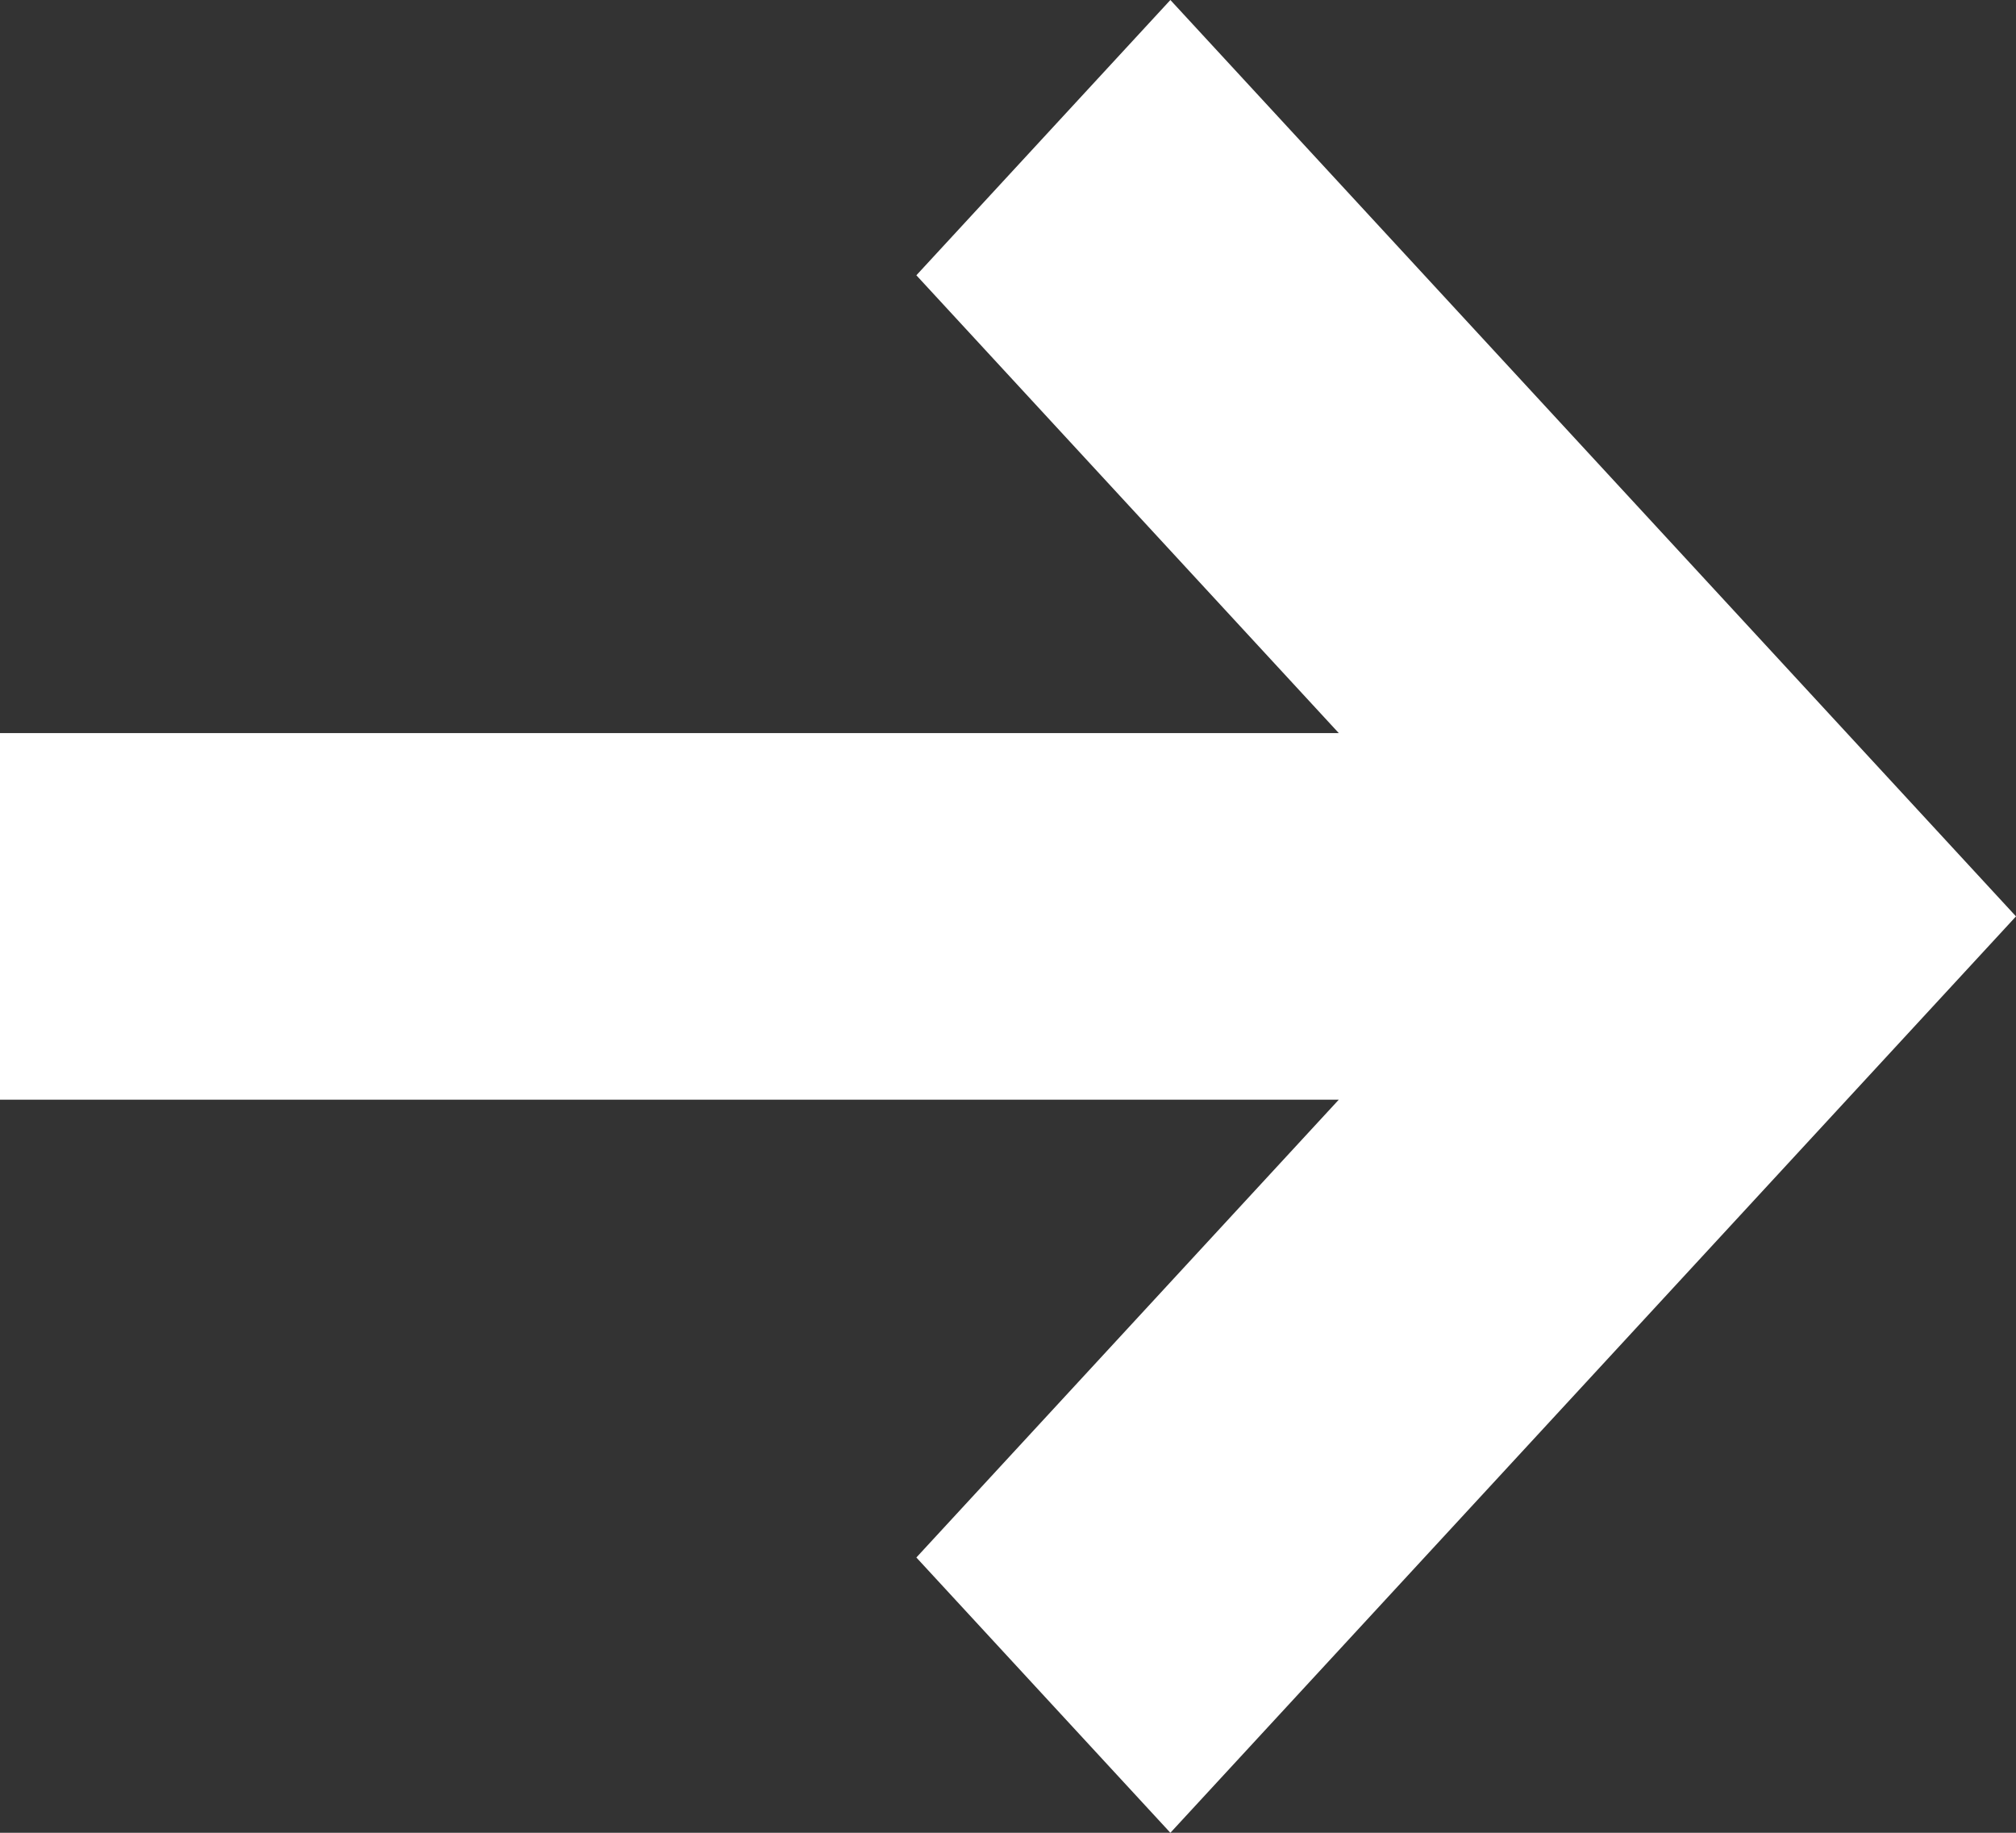
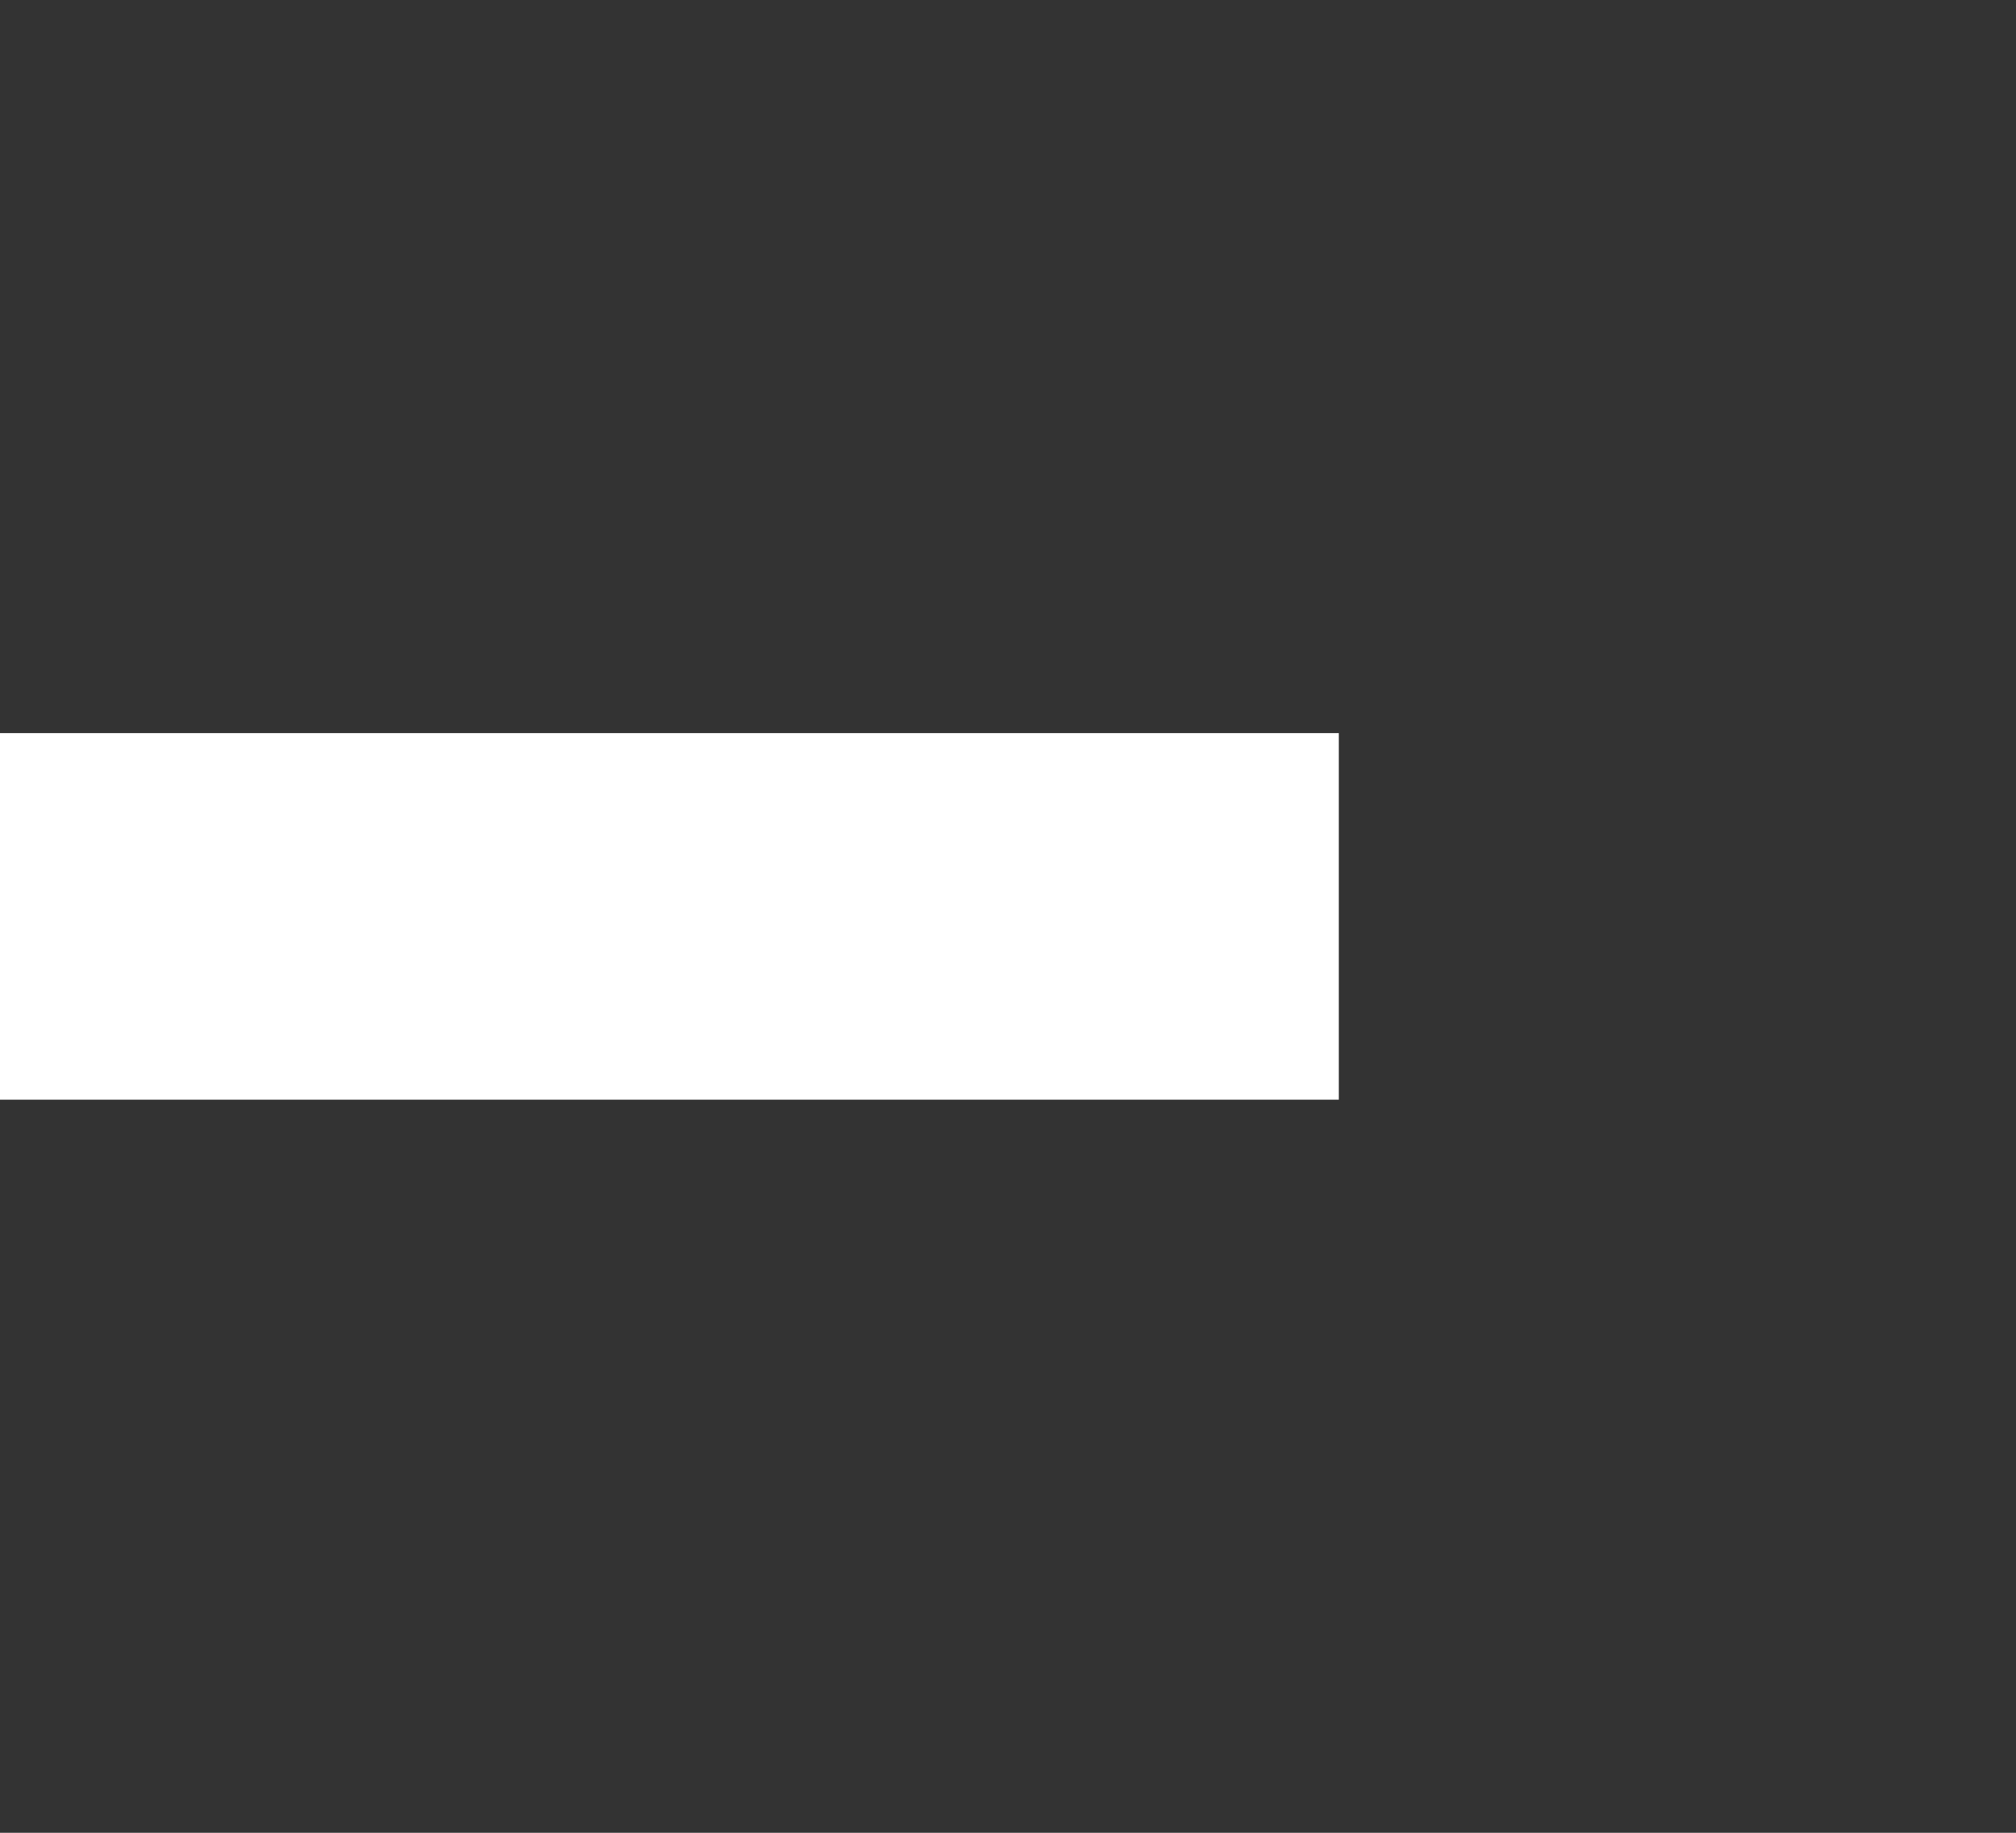
<svg xmlns="http://www.w3.org/2000/svg" height="10" viewBox="0 0 11 10" width="11">
  <rect x="0" y="0" width="11" height="10" fill="#333333" stroke="none" />
-   <path d="m13.305 13h-7.305v-2h7.305l-2.305-2.498 1.386-1.502 4.614 5-4.614 5-1.386-1.502z" fill="#fff" fill-rule="evenodd" transform="translate(-6 -7)" />
+   <path d="m13.305 13h-7.305v-2h7.305z" fill="#fff" fill-rule="evenodd" transform="translate(-6 -7)" />
</svg>